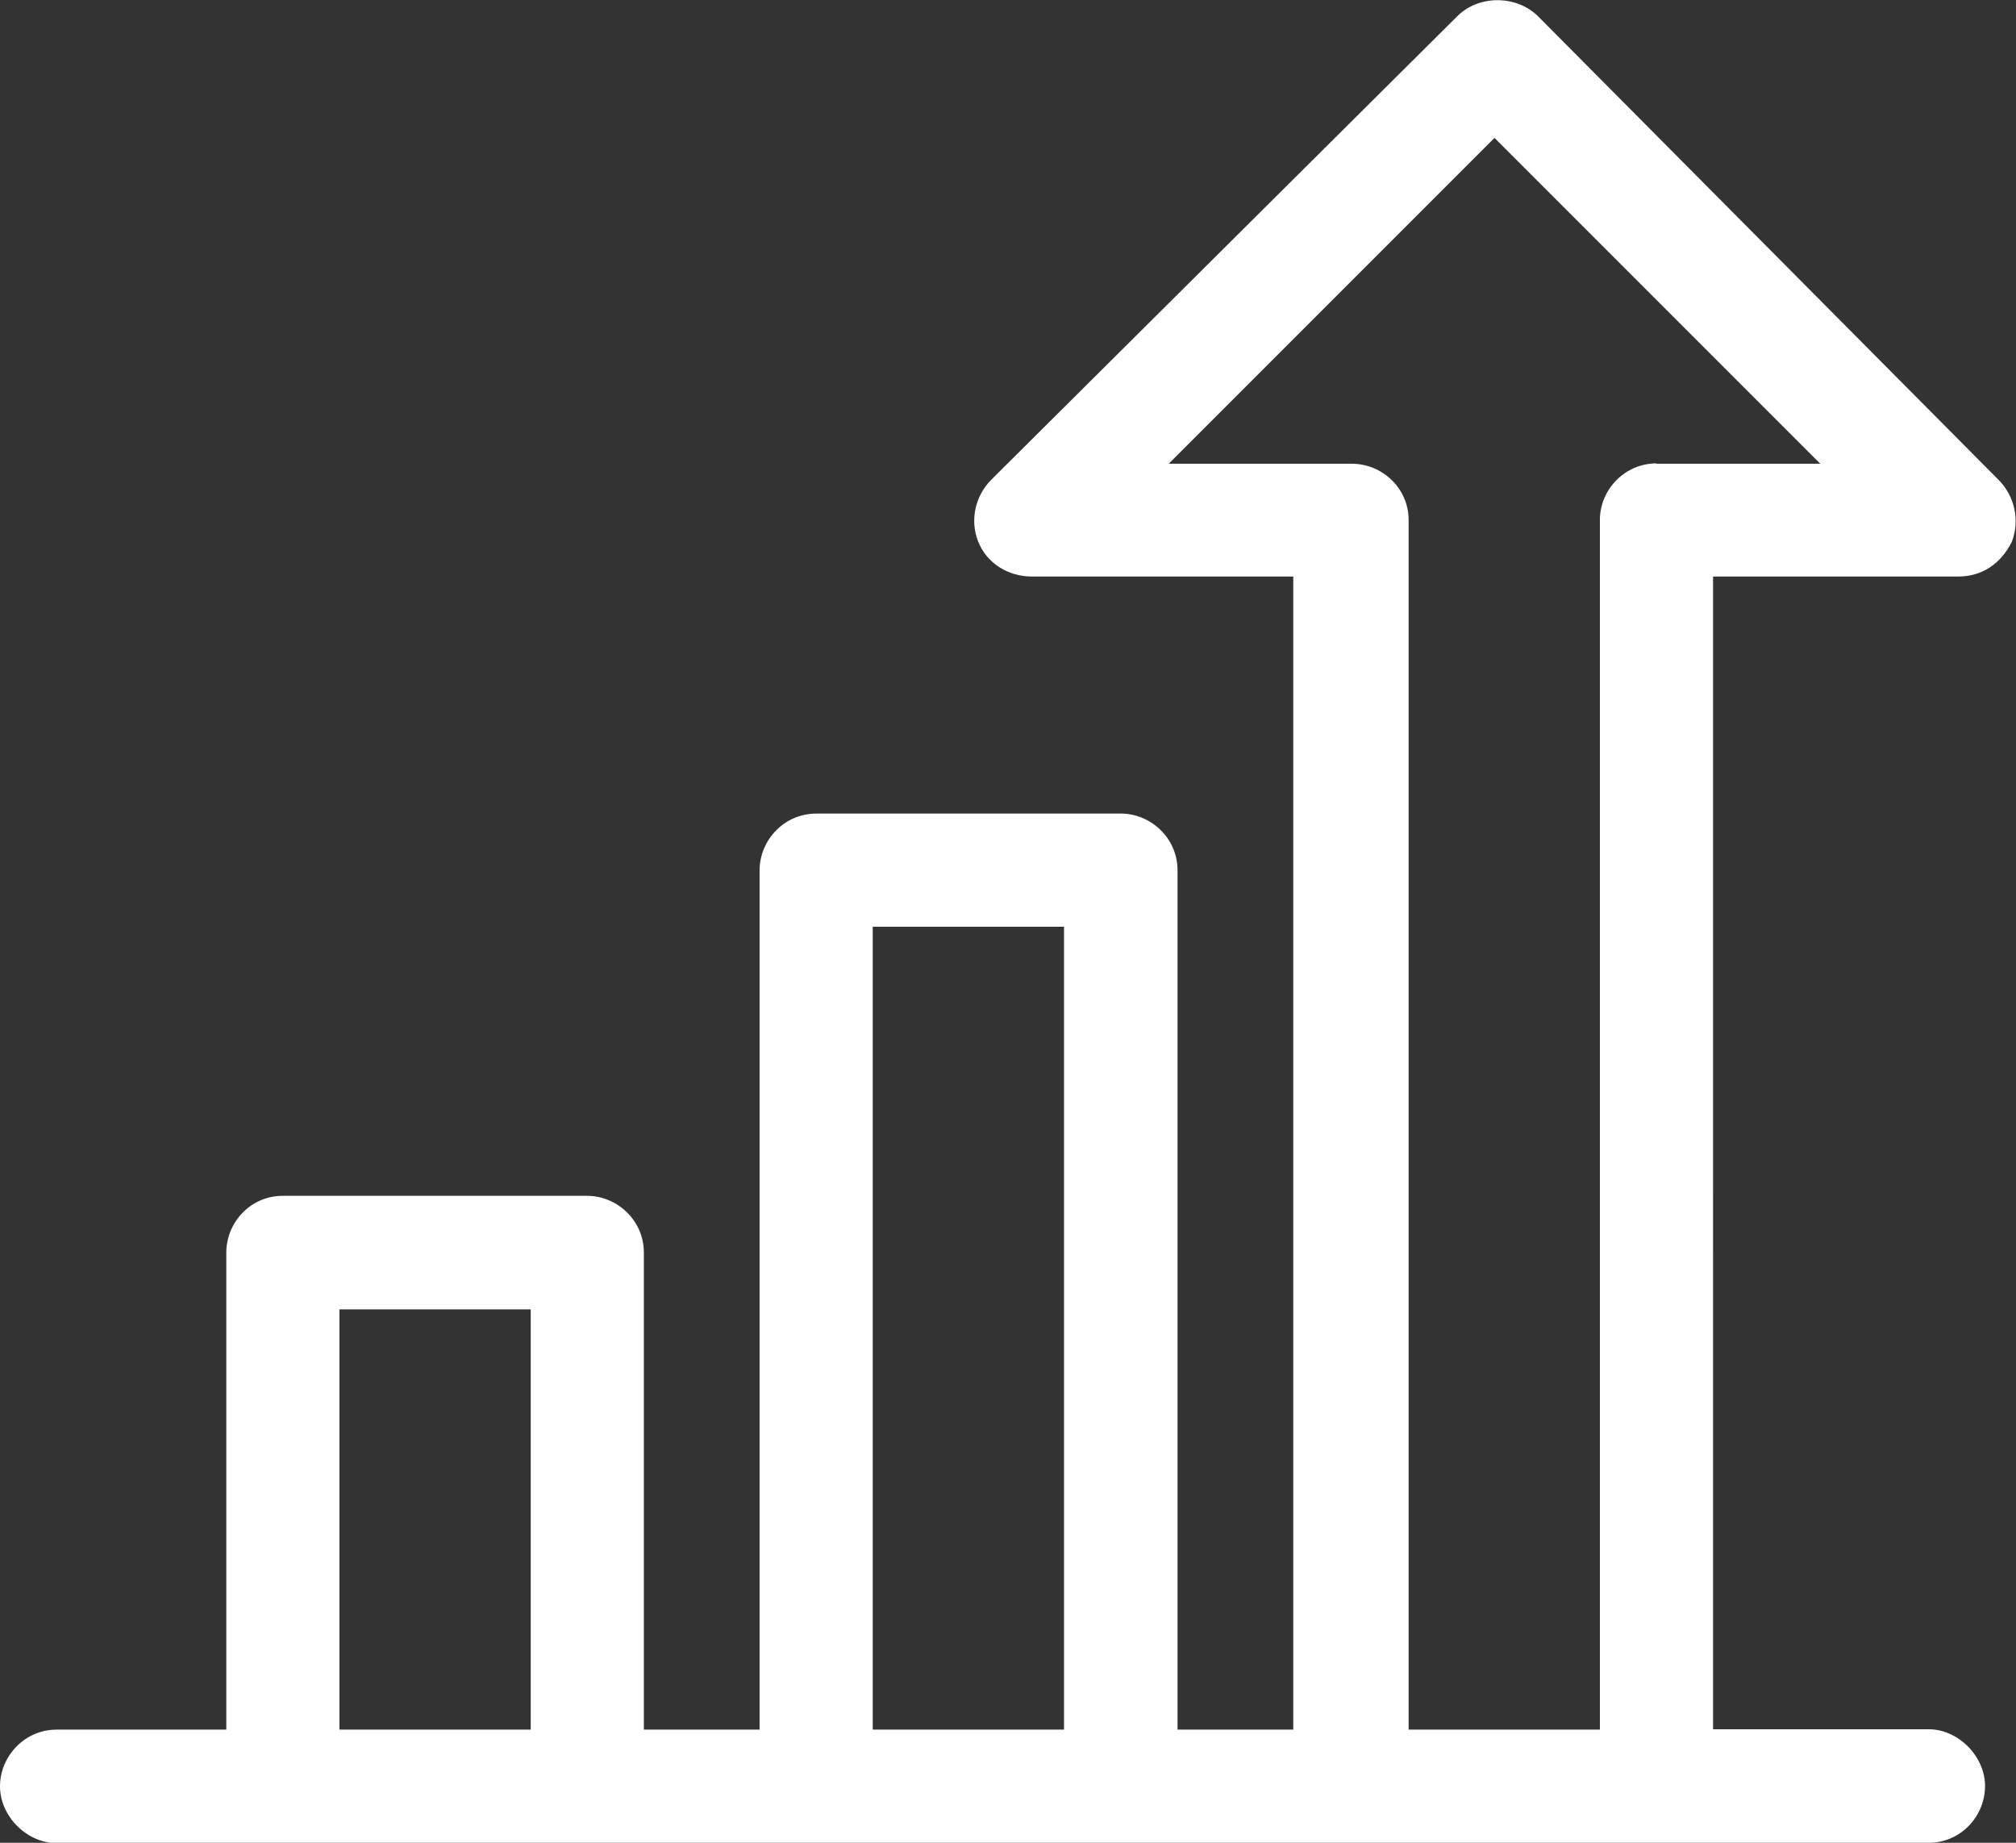
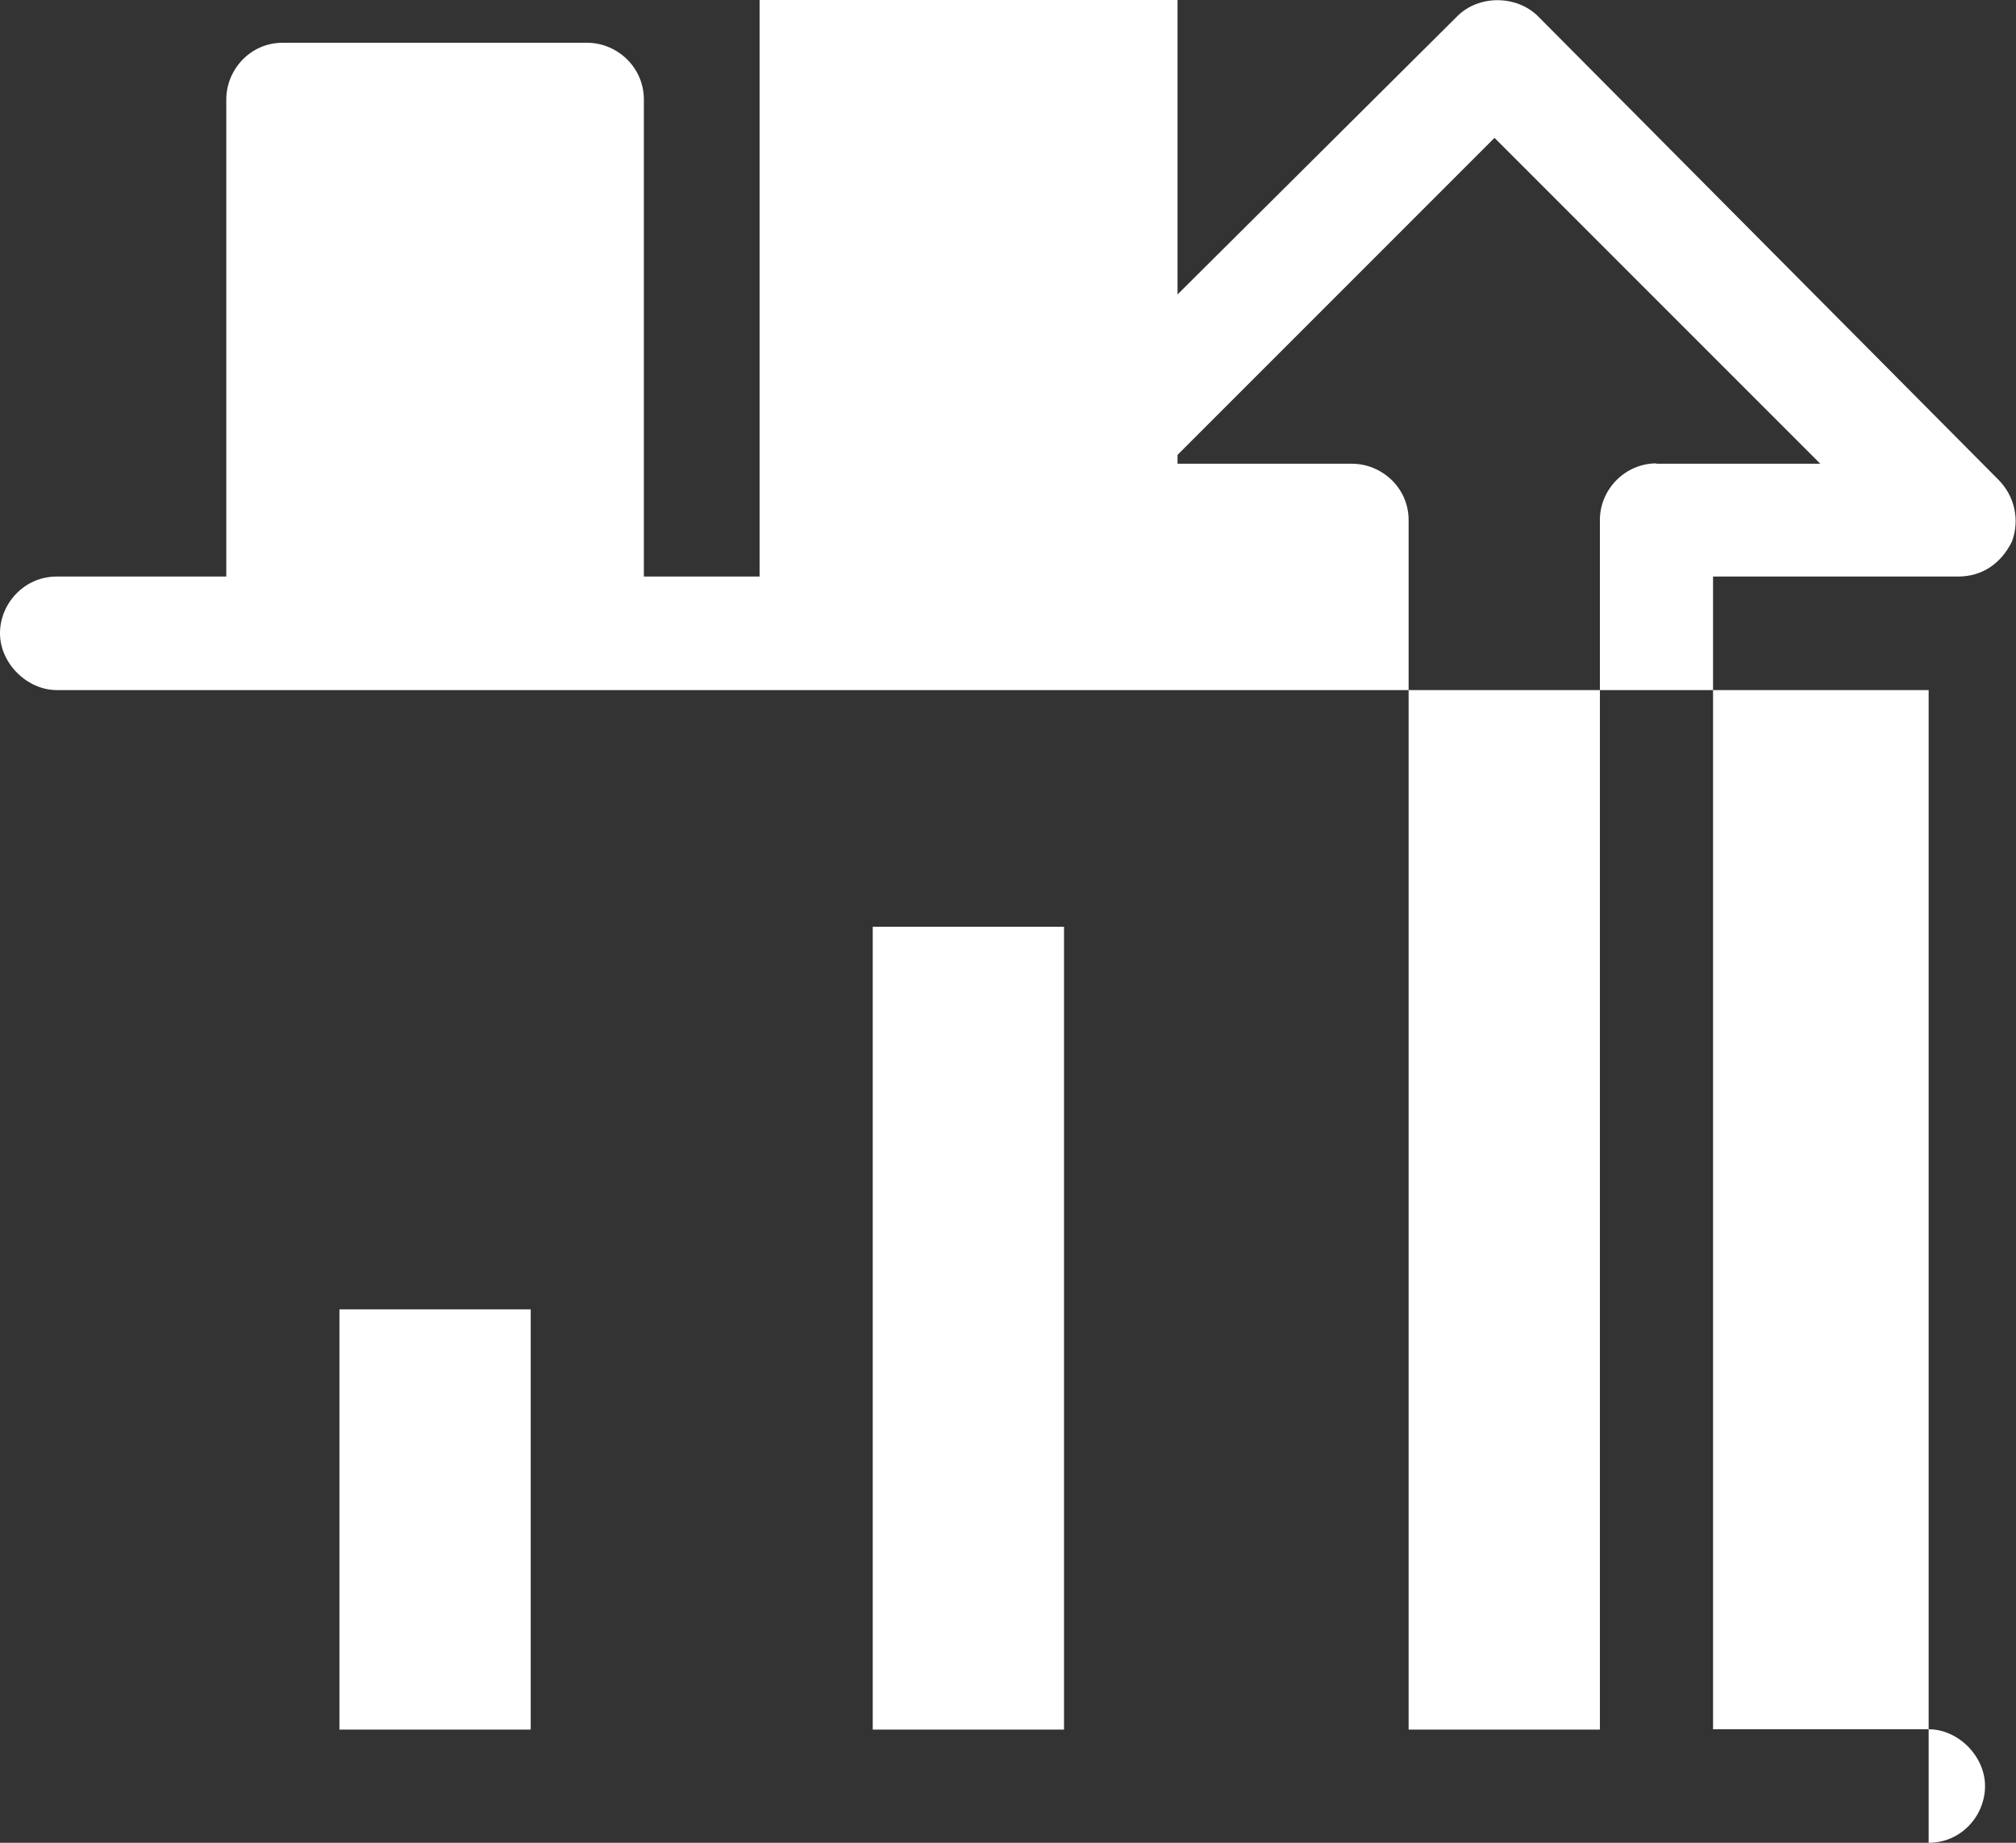
<svg xmlns="http://www.w3.org/2000/svg" id="Layer_2" data-name="Layer 2" version="1.1" viewBox="0 0 547 499.9">
  <rect x="0" y="0" width="547" height="499.9" fill="#333333" stroke="none" />
  <defs>
    <style> .cls-1 { fill: #fff; stroke-width: 0px; } </style>
  </defs>
  <g id="Layer_1-2" data-name="Layer 1-2">
-     <path class="cls-1" d="M523.3,499.9c8.8,0,15.3-7.3,15.3-15.4s-7.3-15.4-15.3-15.4h-58.5V156.4h66.5c6.6,0,11.7-3.6,14.6-9.5,2.2-5.9.7-12.4-3.7-16.8L417.3,4.4c-5.9-5.8-16.1-5.8-21.9,0l-126.4,125.7c-4.4,4.4-5.9,11-3.6,16.8s8,9.5,14.6,9.5h70.9v312.8h-31.4v-233.1c0-8.8-7.3-15.4-15.4-15.4h-82.6c-8.8,0-15.4,7.3-15.4,15.4v233.1h-31.4v-129.4c0-8.8-7.3-15.4-15.4-15.4h-82.6c-8.8,0-15.3,7.3-15.3,15.4v129.4H15.4c-8.8,0-15.4,7.3-15.4,15.4s7.3,15.4,15.4,15.4h507.9ZM236.8,251.4h51.9v217.8h-51.9v-217.8ZM92.1,355.2h51.9v114h-51.9v-114ZM449.5,125.7c-8.8,0-15.4,7.3-15.4,15.3v328.2h-51.9V141.1c0-8.8-7.3-15.3-15.4-15.3h-49.7l88.4-88.4,88.4,88.4h-44.6,0Z" />
+     <path class="cls-1" d="M523.3,499.9c8.8,0,15.3-7.3,15.3-15.4s-7.3-15.4-15.3-15.4h-58.5V156.4h66.5c6.6,0,11.7-3.6,14.6-9.5,2.2-5.9.7-12.4-3.7-16.8L417.3,4.4c-5.9-5.8-16.1-5.8-21.9,0l-126.4,125.7c-4.4,4.4-5.9,11-3.6,16.8s8,9.5,14.6,9.5h70.9h-31.4v-233.1c0-8.8-7.3-15.4-15.4-15.4h-82.6c-8.8,0-15.4,7.3-15.4,15.4v233.1h-31.4v-129.4c0-8.8-7.3-15.4-15.4-15.4h-82.6c-8.8,0-15.3,7.3-15.3,15.4v129.4H15.4c-8.8,0-15.4,7.3-15.4,15.4s7.3,15.4,15.4,15.4h507.9ZM236.8,251.4h51.9v217.8h-51.9v-217.8ZM92.1,355.2h51.9v114h-51.9v-114ZM449.5,125.7c-8.8,0-15.4,7.3-15.4,15.3v328.2h-51.9V141.1c0-8.8-7.3-15.3-15.4-15.3h-49.7l88.4-88.4,88.4,88.4h-44.6,0Z" />
  </g>
</svg>